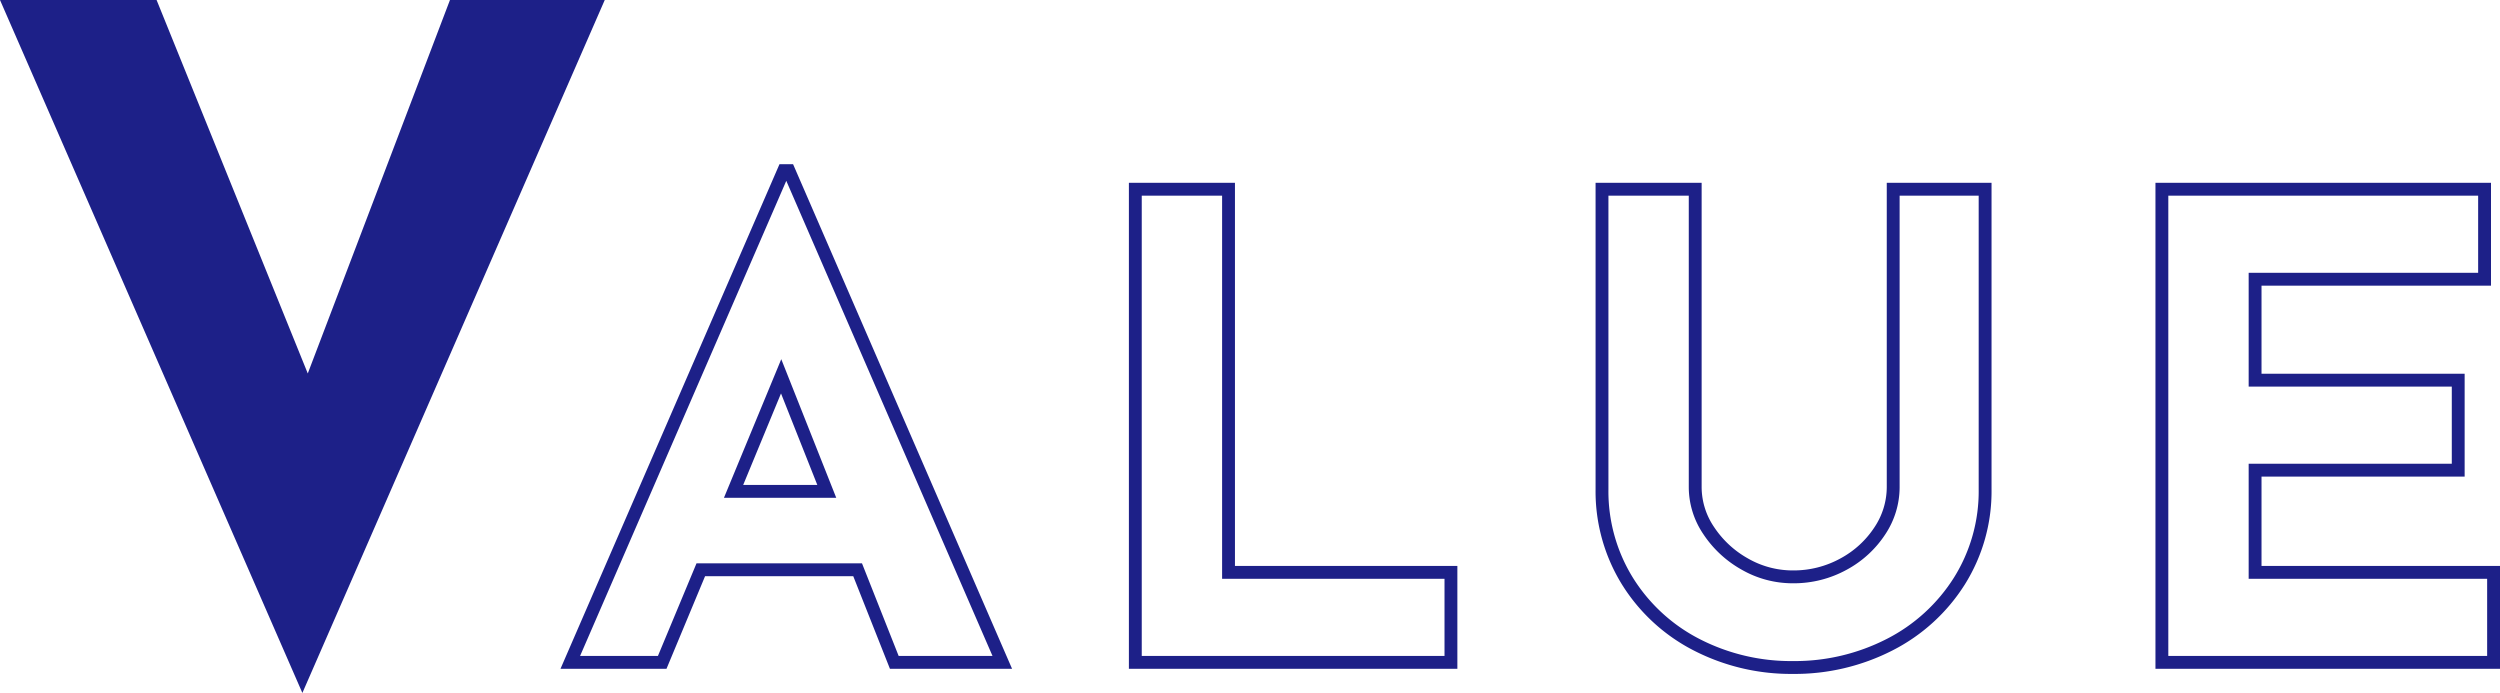
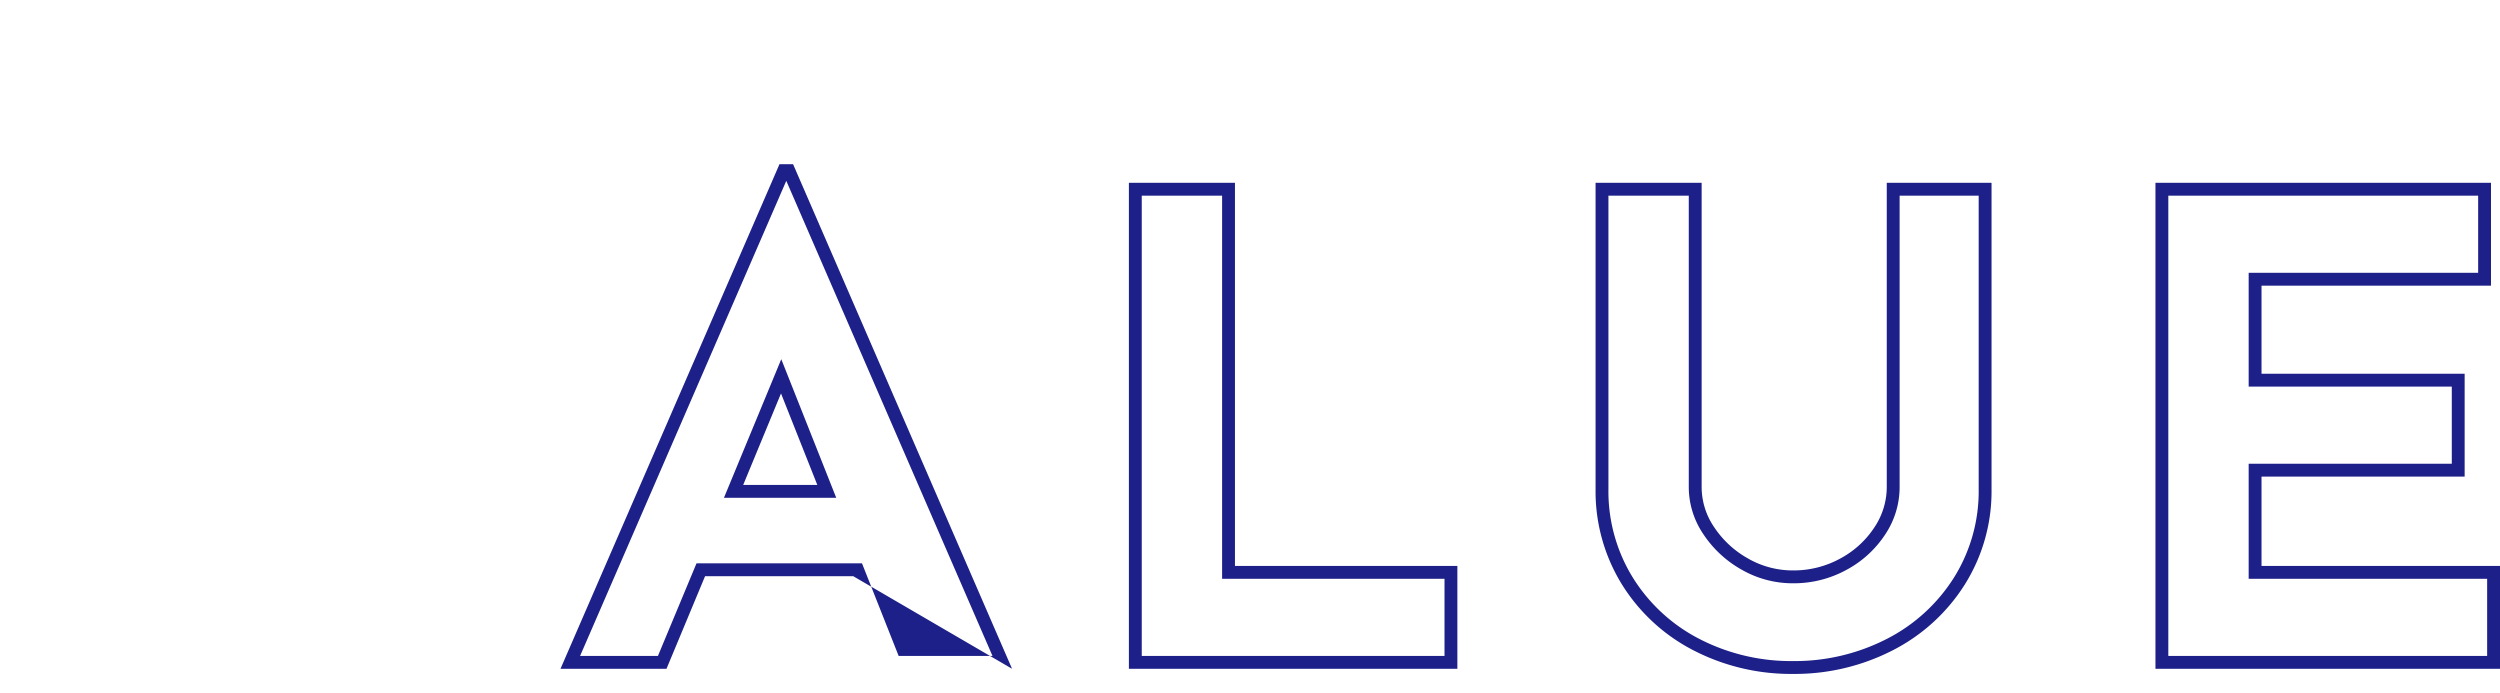
<svg xmlns="http://www.w3.org/2000/svg" width="194.46" height="53.9" viewBox="0 0 194.46 53.9">
  <g id="グループ_545" data-name="グループ 545" transform="translate(-170.24 -896.48)">
-     <path id="パス_2062" data-name="パス 2062" d="M49.28-51.52,25.76,2.38,2.24-51.52H14.42L26.18-22.47,37.24-51.52Z" transform="translate(168 948)" fill="#1d2088" />
-     <path id="ALUE" d="M95.7.9A16.526,16.526,0,0,1,87.969-.932,14.185,14.185,0,0,1,82.4-6.061a13.766,13.766,0,0,1-2.05-7.389V-37.3H88.6v23.7a5.551,5.551,0,0,0,.968,3.076,7.624,7.624,0,0,0,2.63,2.44,6.976,6.976,0,0,0,3.5.934,7.539,7.539,0,0,0,3.707-.937,7.286,7.286,0,0,0,2.647-2.433A5.653,5.653,0,0,0,103-13.6V-37.3h8.15v23.85a13.641,13.641,0,0,1-2.077,7.391,14.324,14.324,0,0,1-5.618,5.127A16.676,16.676,0,0,1,95.7.9ZM81.35-36.3v22.85a12.781,12.781,0,0,0,1.9,6.861,13.2,13.2,0,0,0,5.182,4.771A15.536,15.536,0,0,0,95.7-.1a15.686,15.686,0,0,0,7.295-1.719,13.337,13.337,0,0,0,5.232-4.773,12.657,12.657,0,0,0,1.923-6.858V-36.3H104v22.7a6.637,6.637,0,0,1-1.1,3.62,8.274,8.274,0,0,1-3,2.767A8.528,8.528,0,0,1,95.7-6.15a7.964,7.964,0,0,1-4-1.066,8.614,8.614,0,0,1-2.97-2.76A6.533,6.533,0,0,1,87.6-13.6V-36.3ZM150.7.5H123.9V-37.3H150v8H132.15v6.85h15.8v8h-15.8V-7.5H150.7Zm-25.8-1h24.8v-6H131.15v-8.95h15.8v-6h-15.8V-30.3H149v-6H124.9ZM69.6.5H44.05V-37.3H52.3V-7.5H69.6ZM45.05-.5H68.6v-6H51.3V-36.3H45.05ZM34.962.5h-9.5L22.61-6.7H11.083l-3,7.2H-.162L16.872-38.75h1.056ZM26.14-.5h7.3L17.4-37.455,1.362-.5H7.417l3-7.2H23.29ZM21.286-12.8H12.552L17.01-23.582Zm-7.238-1h5.766L16.99-20.918Z" transform="translate(214 948)" fill="#1d2088" />
+     <path id="ALUE" d="M95.7.9A16.526,16.526,0,0,1,87.969-.932,14.185,14.185,0,0,1,82.4-6.061a13.766,13.766,0,0,1-2.05-7.389V-37.3H88.6v23.7a5.551,5.551,0,0,0,.968,3.076,7.624,7.624,0,0,0,2.63,2.44,6.976,6.976,0,0,0,3.5.934,7.539,7.539,0,0,0,3.707-.937,7.286,7.286,0,0,0,2.647-2.433A5.653,5.653,0,0,0,103-13.6V-37.3h8.15v23.85a13.641,13.641,0,0,1-2.077,7.391,14.324,14.324,0,0,1-5.618,5.127A16.676,16.676,0,0,1,95.7.9ZM81.35-36.3v22.85a12.781,12.781,0,0,0,1.9,6.861,13.2,13.2,0,0,0,5.182,4.771A15.536,15.536,0,0,0,95.7-.1a15.686,15.686,0,0,0,7.295-1.719,13.337,13.337,0,0,0,5.232-4.773,12.657,12.657,0,0,0,1.923-6.858V-36.3H104v22.7a6.637,6.637,0,0,1-1.1,3.62,8.274,8.274,0,0,1-3,2.767A8.528,8.528,0,0,1,95.7-6.15a7.964,7.964,0,0,1-4-1.066,8.614,8.614,0,0,1-2.97-2.76A6.533,6.533,0,0,1,87.6-13.6V-36.3ZM150.7.5H123.9V-37.3H150v8H132.15v6.85h15.8v8h-15.8V-7.5H150.7Zm-25.8-1h24.8v-6H131.15v-8.95h15.8v-6h-15.8V-30.3H149v-6H124.9ZM69.6.5H44.05V-37.3H52.3V-7.5H69.6ZM45.05-.5H68.6v-6H51.3V-36.3H45.05ZM34.962.5L22.61-6.7H11.083l-3,7.2H-.162L16.872-38.75h1.056ZM26.14-.5h7.3L17.4-37.455,1.362-.5H7.417l3-7.2H23.29ZM21.286-12.8H12.552L17.01-23.582Zm-7.238-1h5.766L16.99-20.918Z" transform="translate(214 948)" fill="#1d2088" />
  </g>
</svg>